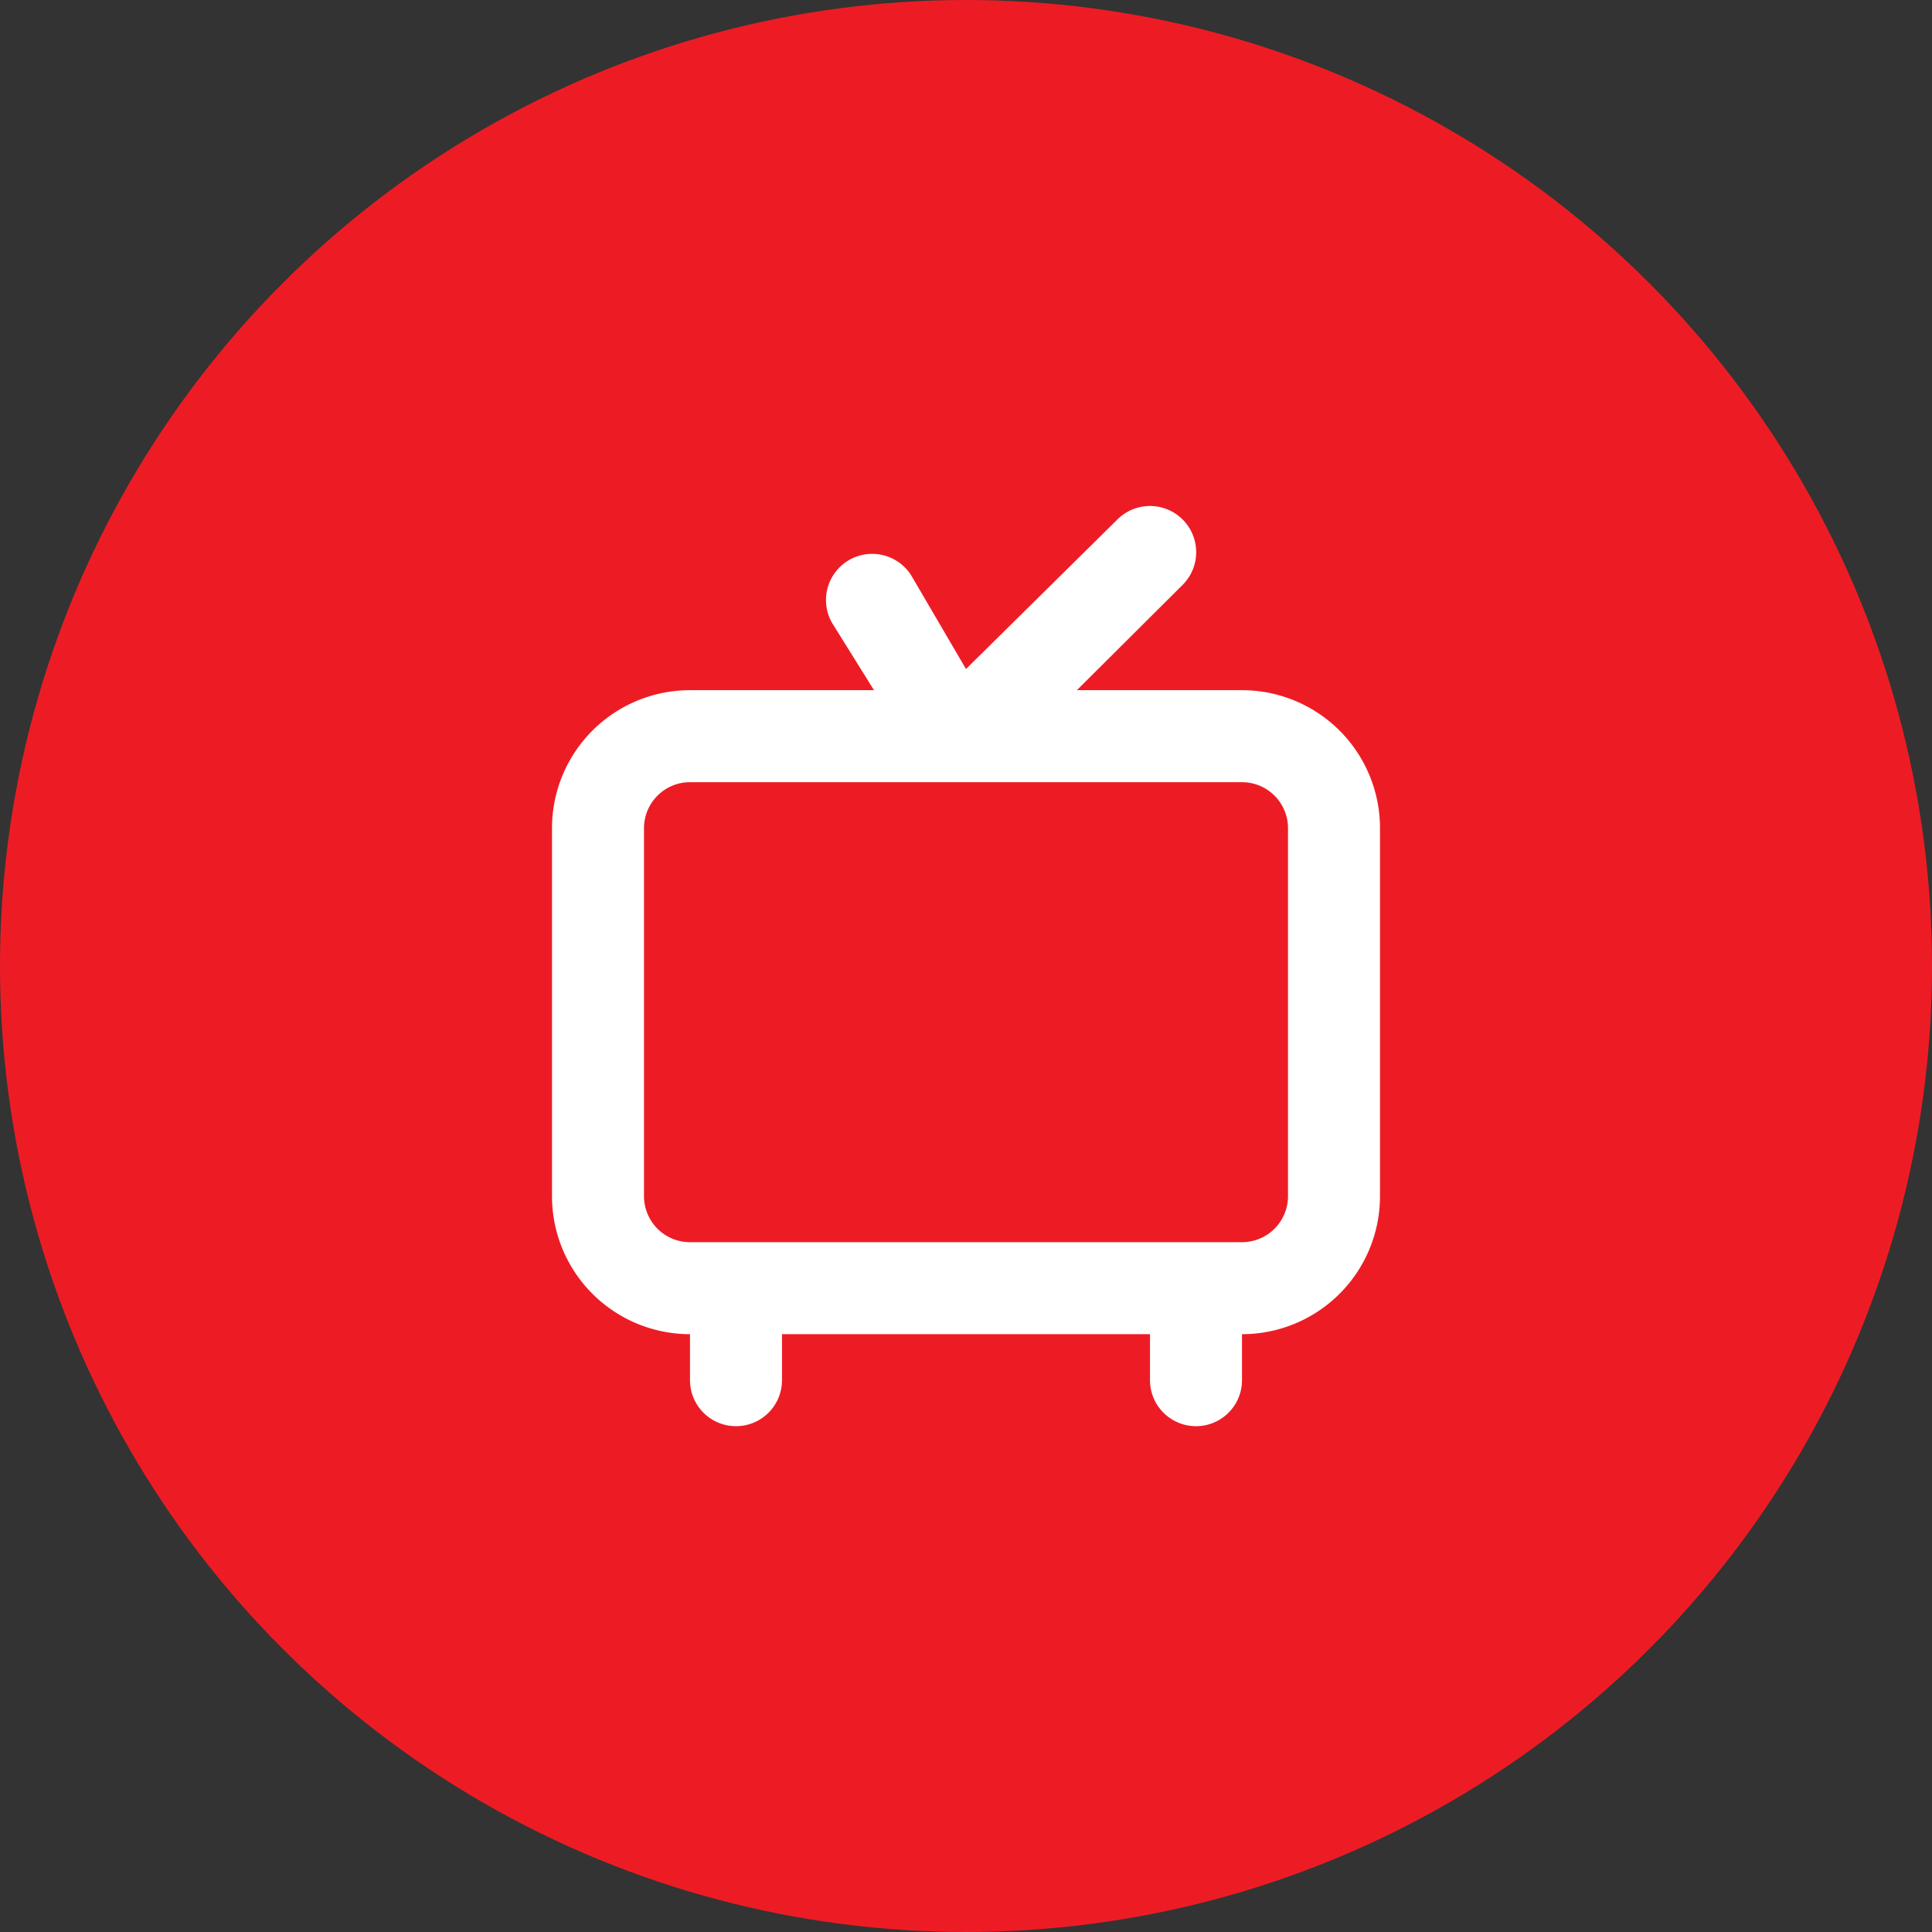
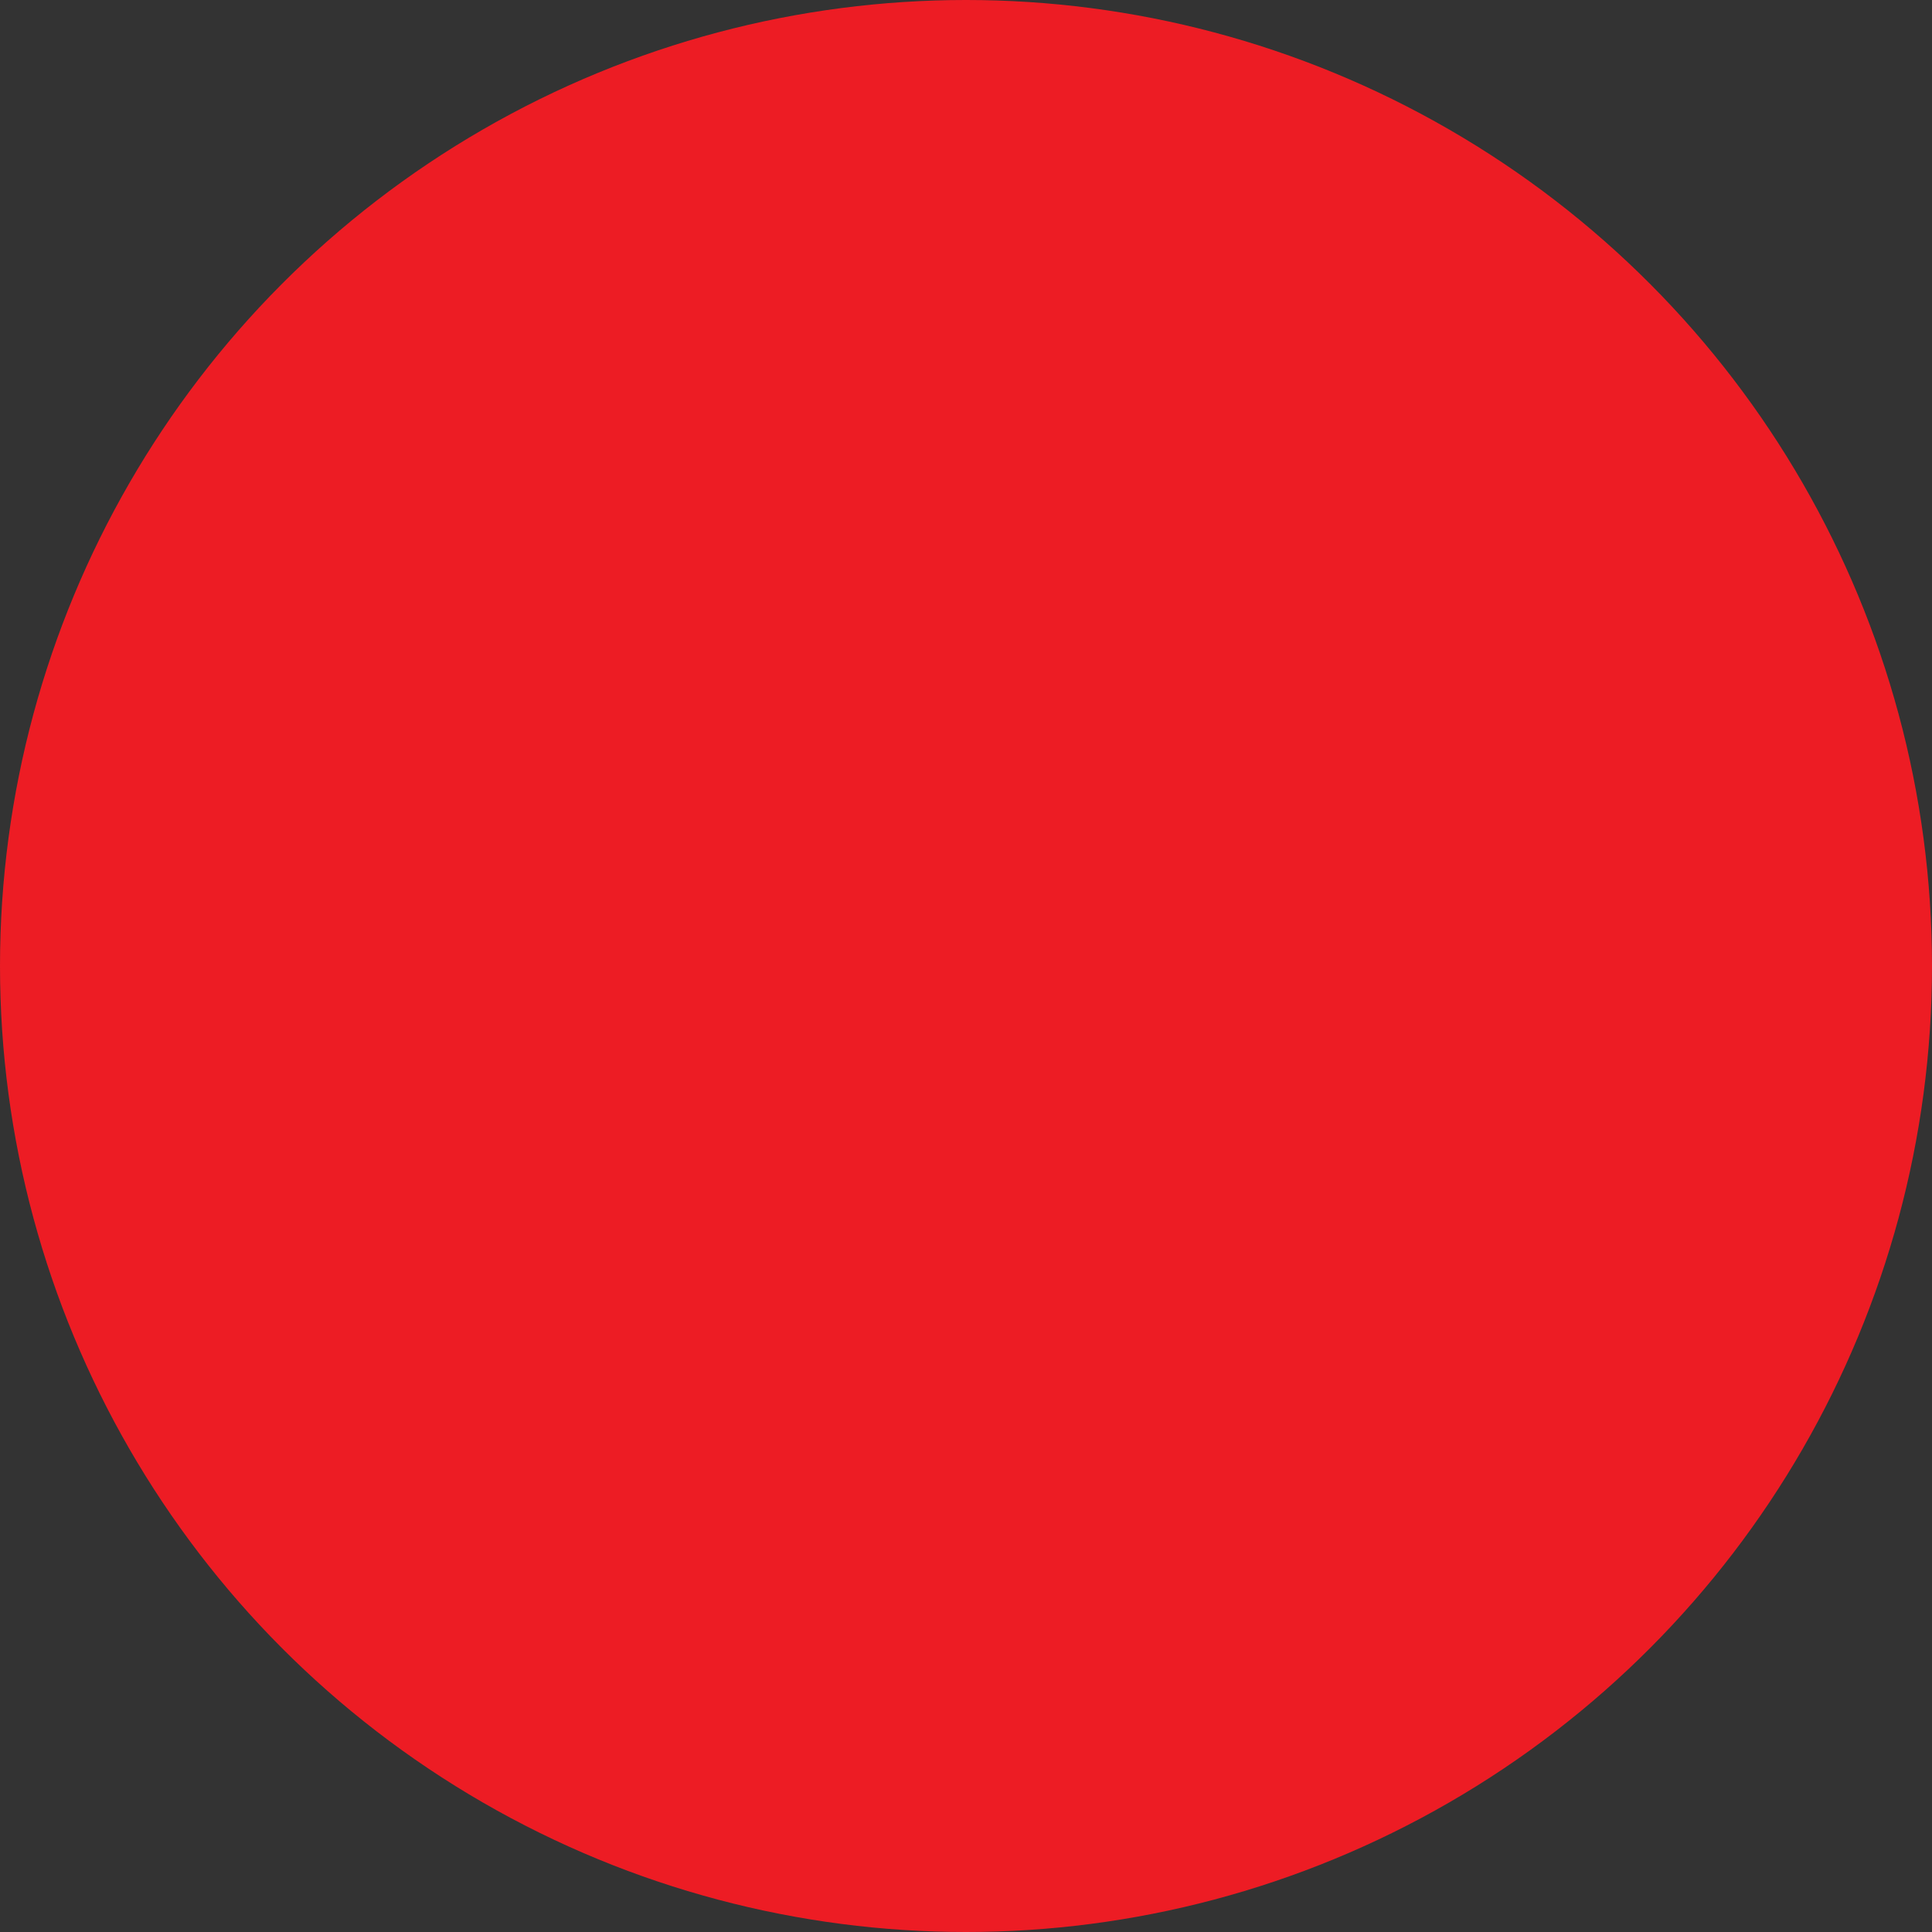
<svg xmlns="http://www.w3.org/2000/svg" id="Group_128834" data-name="Group 128834" width="42" height="42" viewBox="0 0 42 42">
  <rect x="0" y="0" width="42" height="42" fill="#333333" stroke="none" />
  <circle id="Ellipse_12591" data-name="Ellipse 12591" cx="21" cy="21" r="21" fill="#ed1c24" />
  <g id="_6fb1f86fb3807e248d125c9df856ba2f" data-name="6fb1f86fb3807e248d125c9df856ba2f" transform="translate(12 11)">
-     <path id="_6fb1f86fb3807e248d125c9df856ba2f-2" data-name="6fb1f86fb3807e248d125c9df856ba2f" d="M18,6H14.41l2.3-2.29a1,1,0,0,0-1.42-1.42L12,5.54l-1.17-2a1,1,0,1,0-1.74,1L10,6H6A3,3,0,0,0,3,9v8a3,3,0,0,0,3,3v1a1,1,0,0,0,2,0V20h8v1a1,1,0,0,0,2,0V20a3,3,0,0,0,3-3V9A3,3,0,0,0,18,6Zm1,11a1,1,0,0,1-1,1H6a1,1,0,0,1-1-1V9A1,1,0,0,1,6,8H18a1,1,0,0,1,1,1Z" transform="translate(-3 -1.996)" fill="#fff" />
-   </g>
+     </g>
</svg>